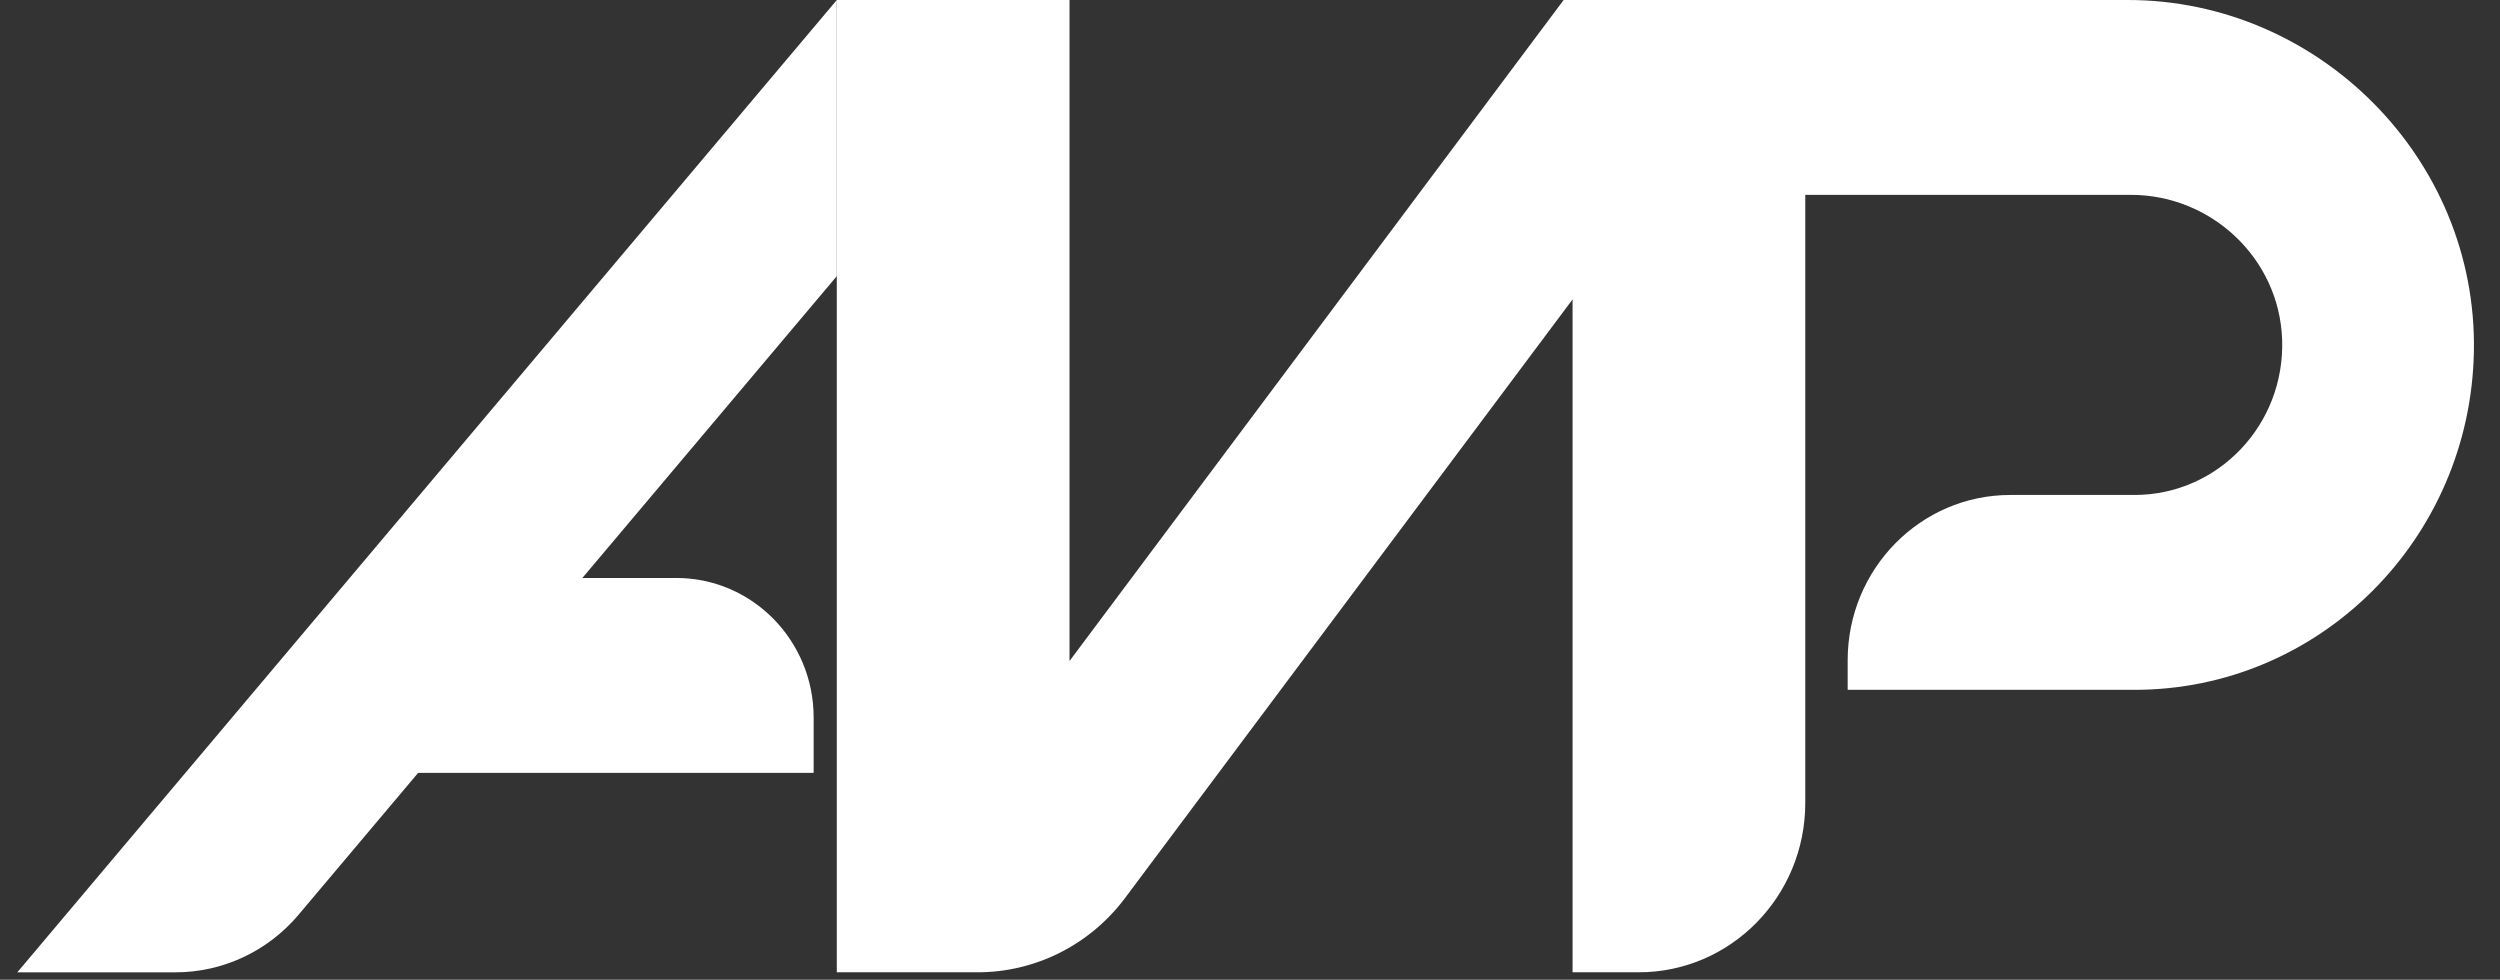
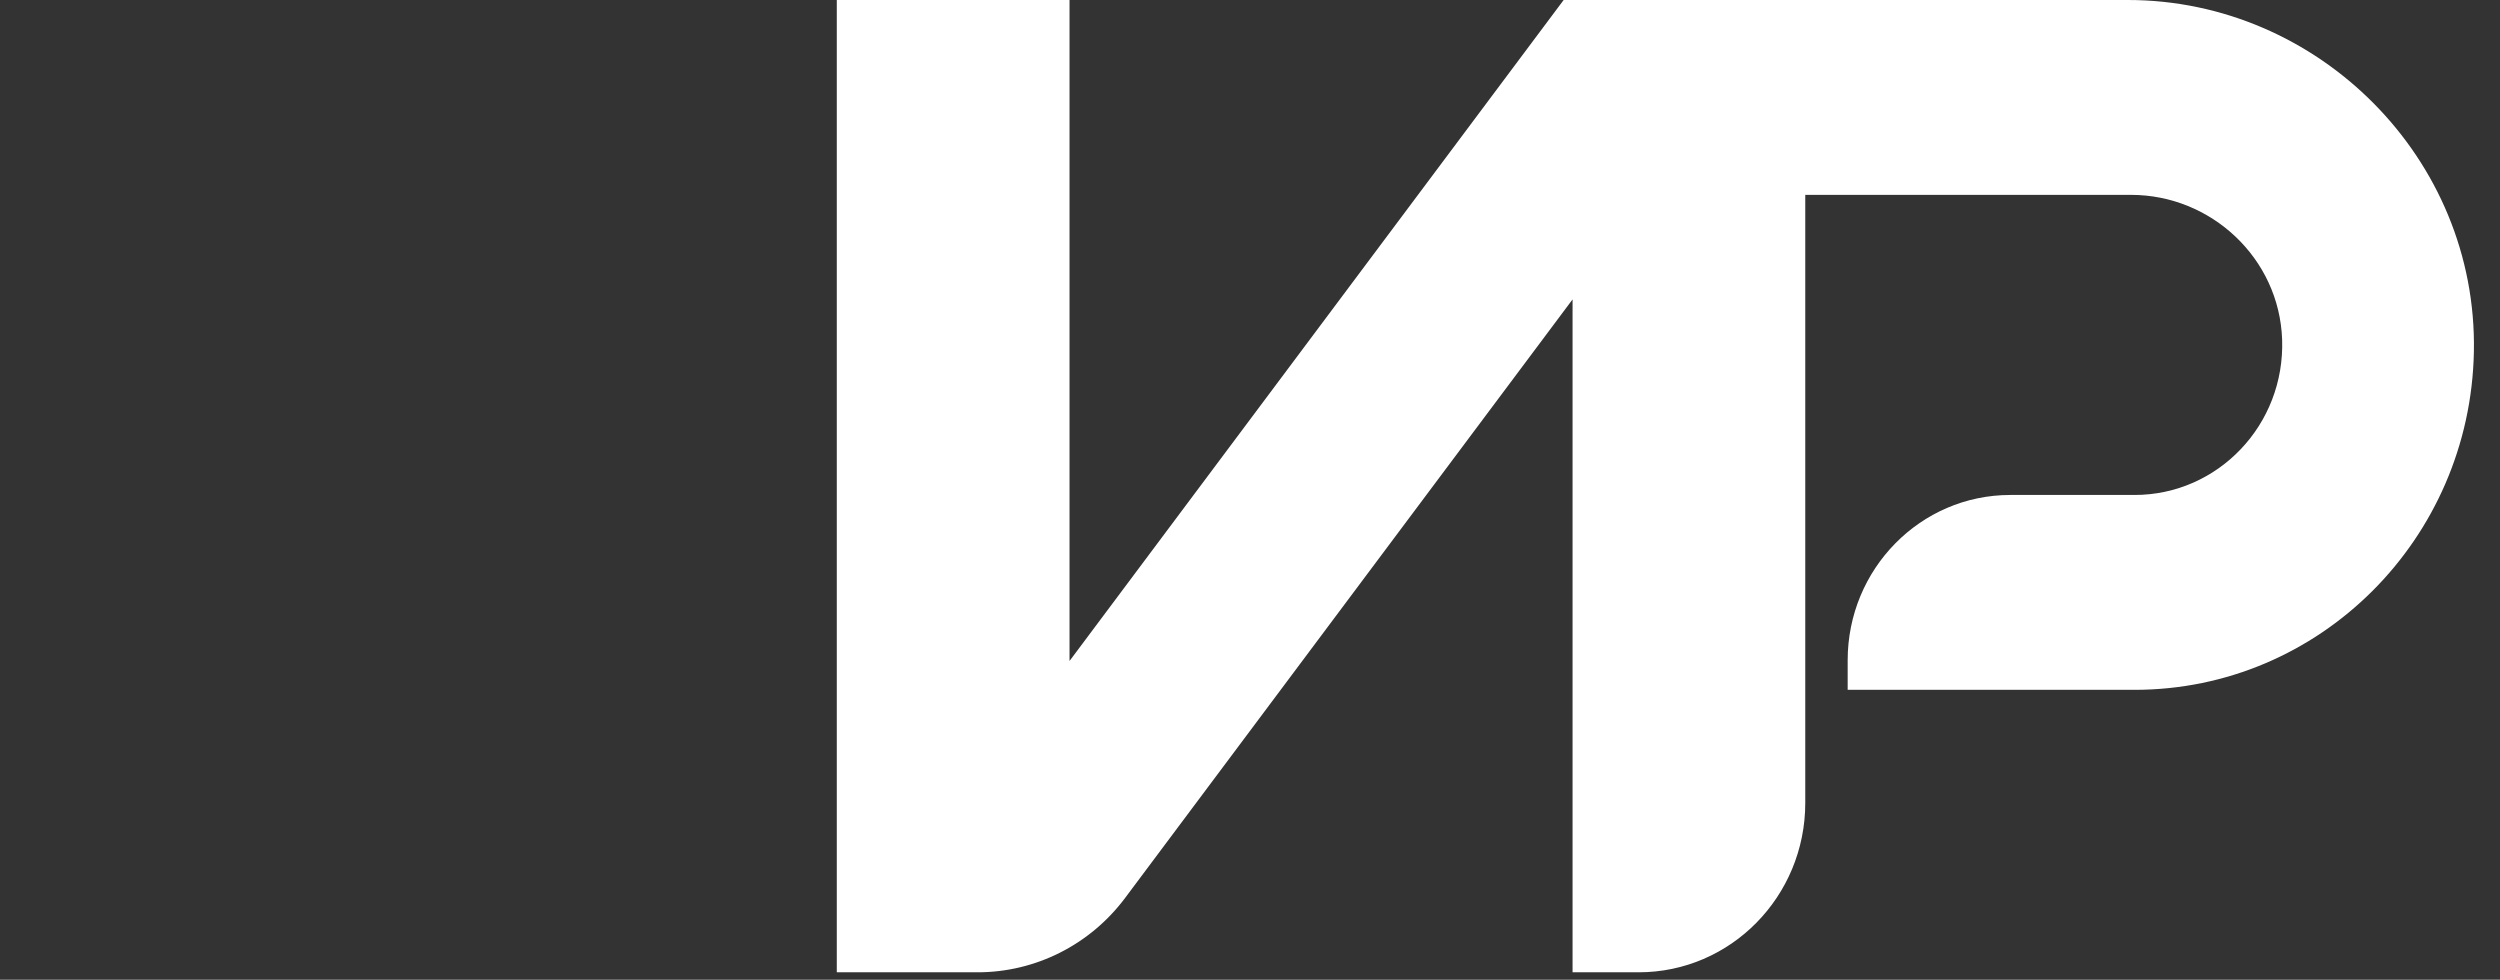
<svg xmlns="http://www.w3.org/2000/svg" width="74" height="29" viewBox="0 0 74 29" fill="none">
  <rect x="0" y="0" width="74" height="29" fill="#333333" stroke="none" />
-   <path d="M0.512 28.781H5.193C6.594 28.781 7.925 28.159 8.836 27.078L12.377 22.877H24.084V21.239C24.084 18.957 22.264 17.108 20.019 17.108H17.238L24.769 8.174V0.001L0.512 28.781Z" fill="white" />
  <path d="M62.985 0H46.548H46.284L31.658 19.565V0H24.769V28.78H26.725H28.936C30.651 28.78 32.267 27.966 33.304 26.578L46.548 8.862V28.78H48.504C51.228 28.78 53.436 26.536 53.436 23.767V5.768H63.079C65.448 5.768 67.466 7.641 67.551 10.048C67.639 12.575 65.65 14.651 63.183 14.651H59.505C56.846 14.651 54.691 16.842 54.691 19.544V20.419H63.183C68.666 20.419 73.123 15.956 73.227 10.409C73.335 4.685 68.618 0 62.985 0Z" fill="white" />
</svg>